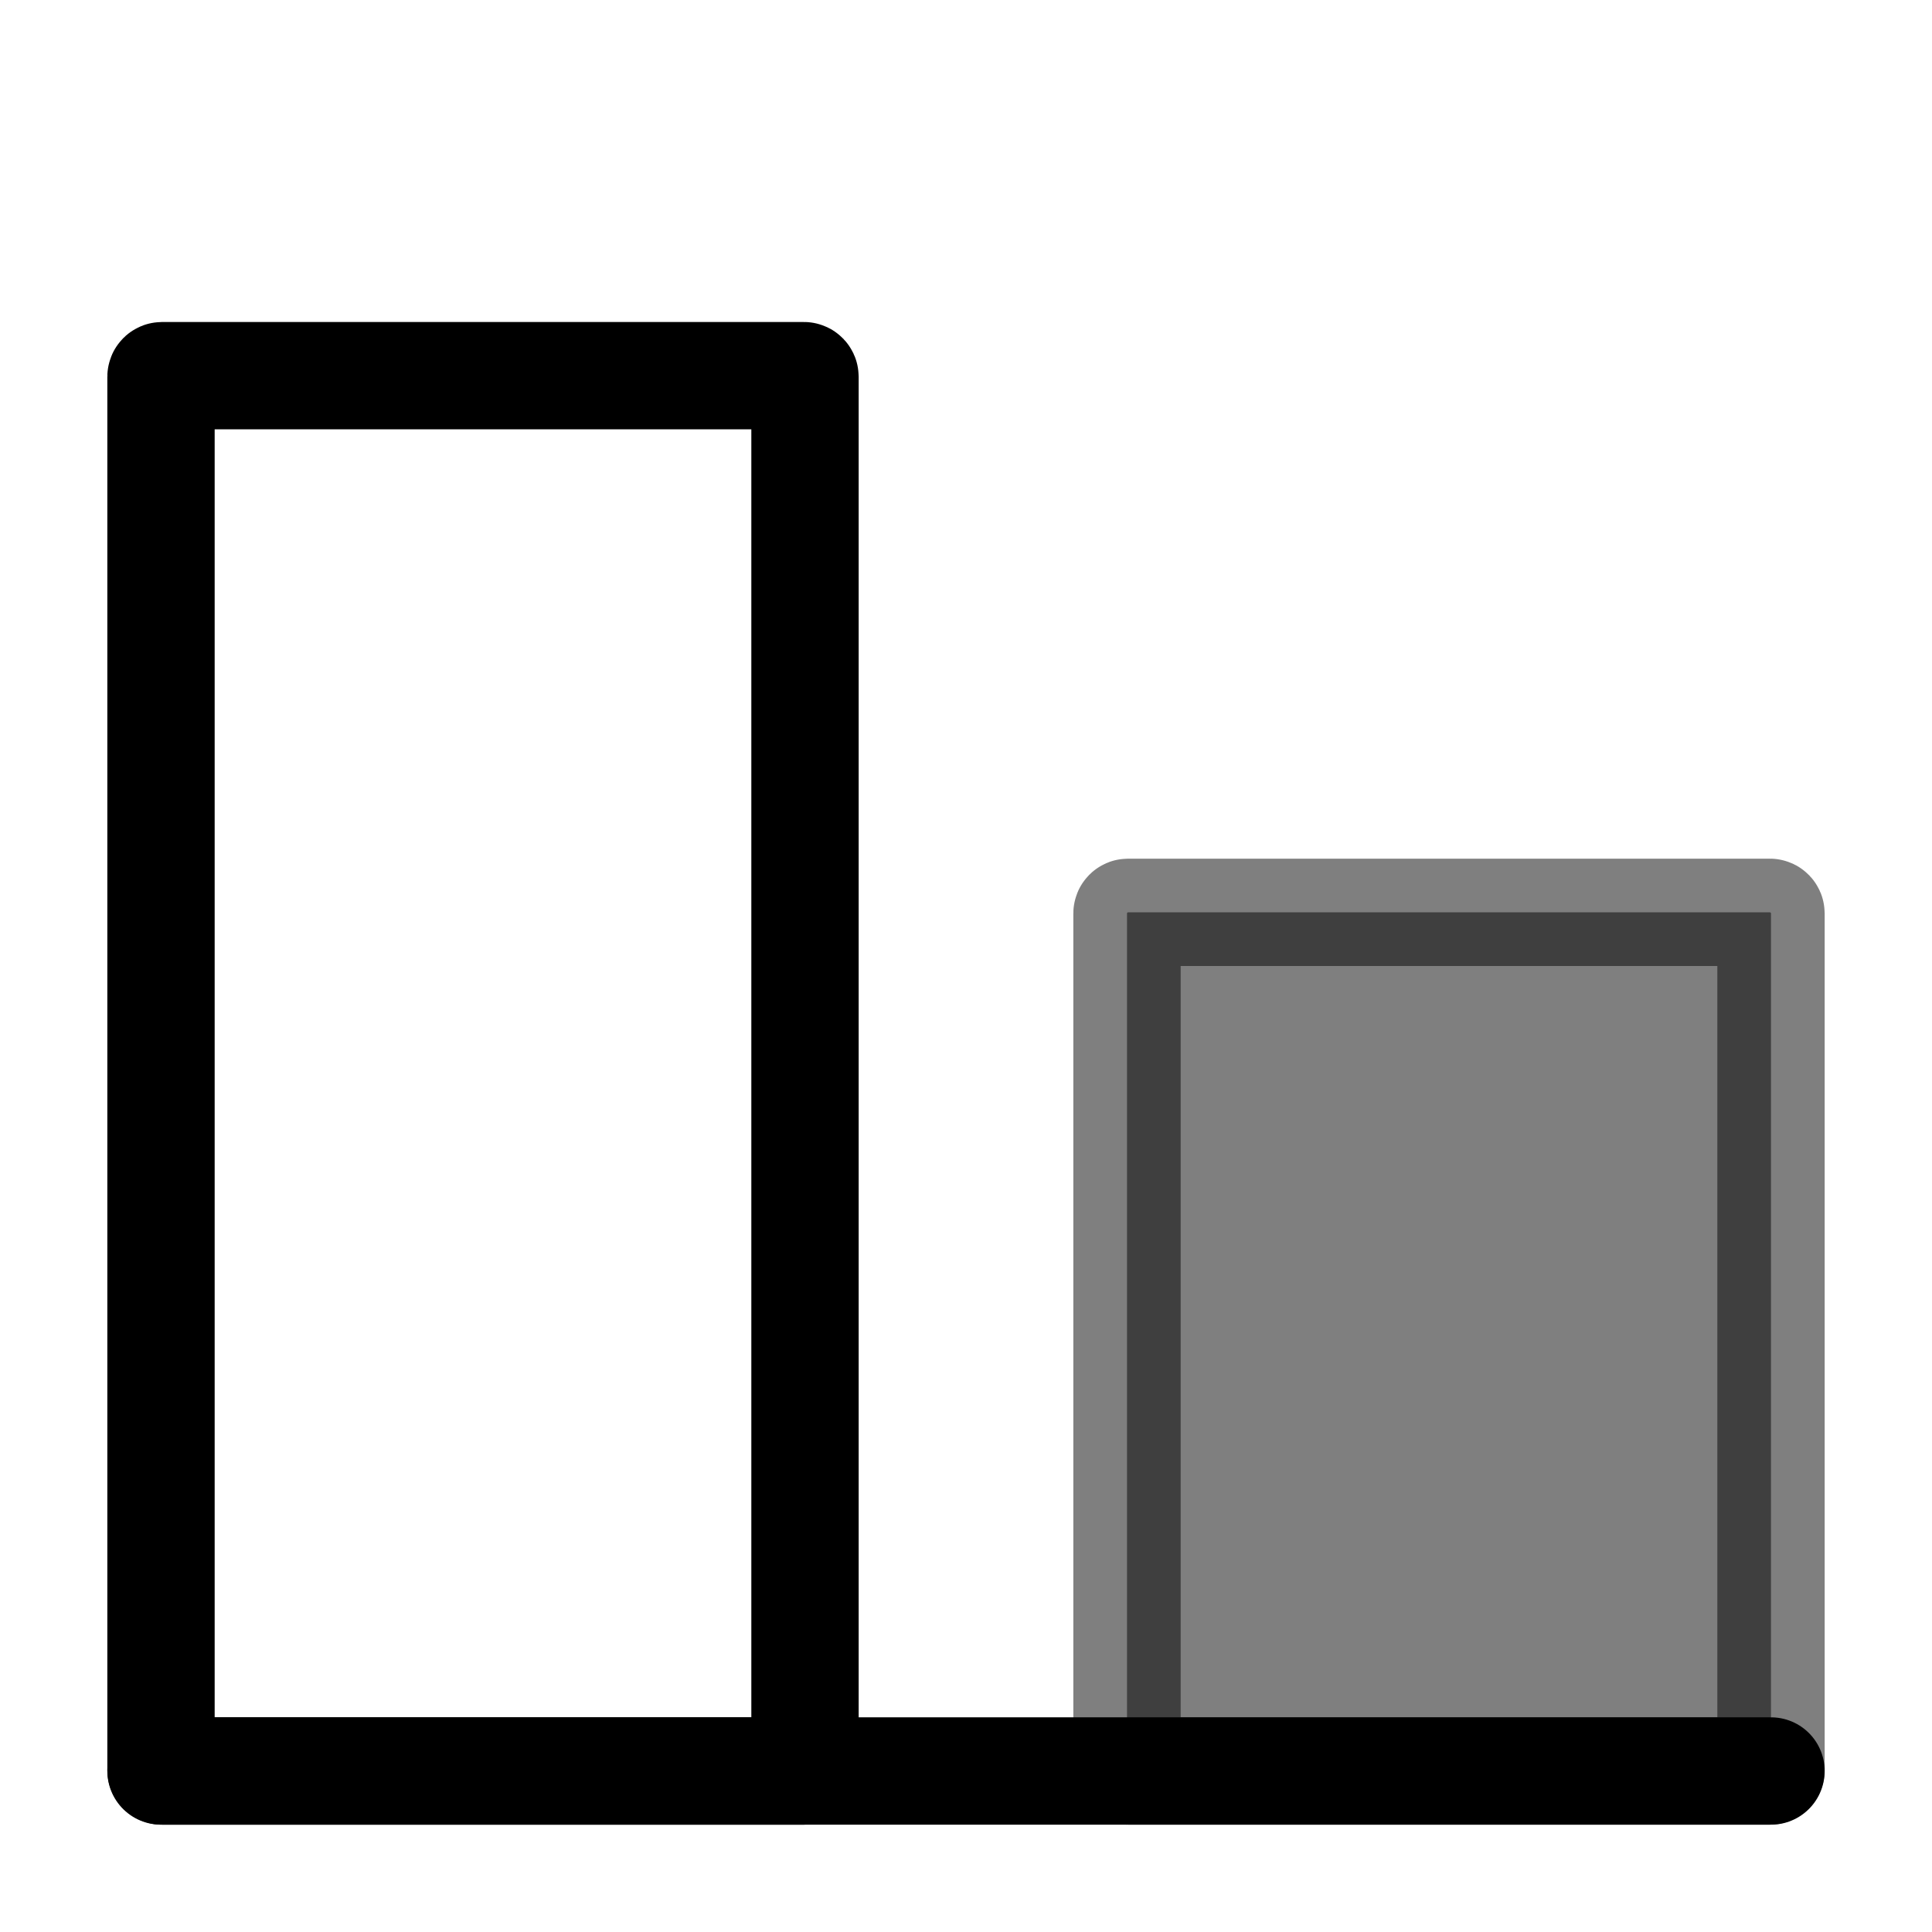
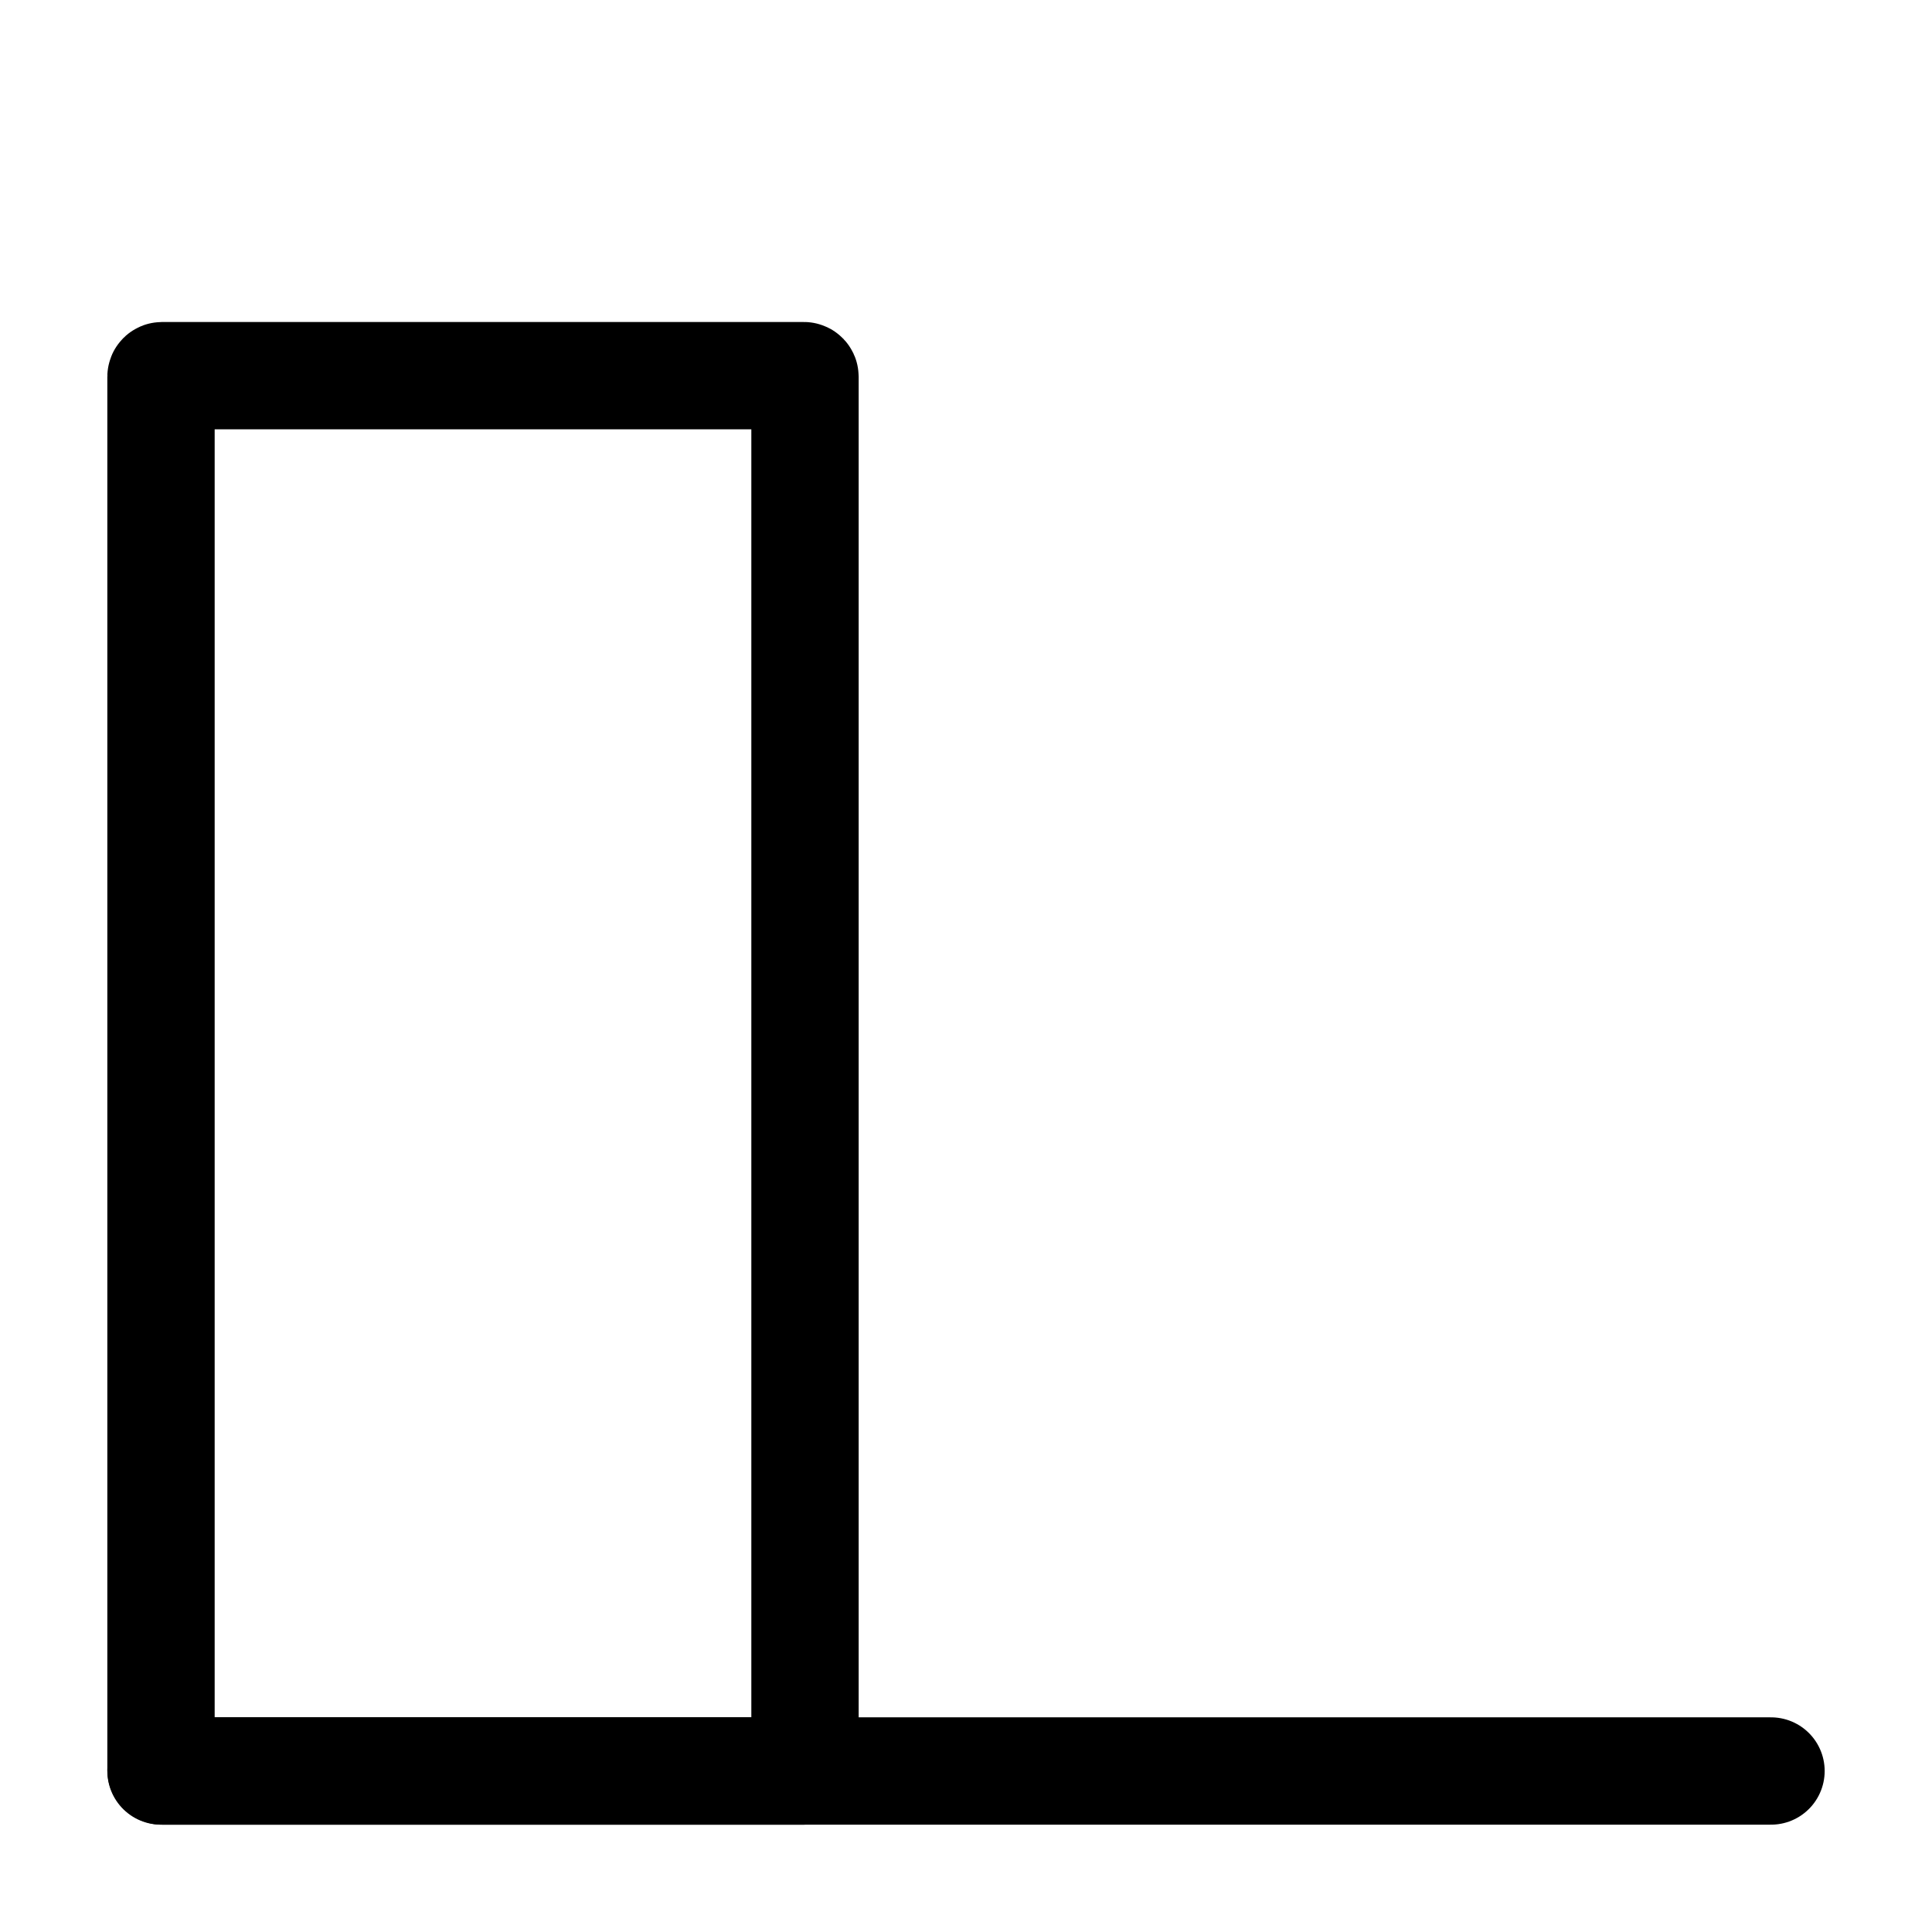
<svg xmlns="http://www.w3.org/2000/svg" viewBox="0 0 1800 1800">
  <line x1="150" y1="1650" x2="1650" y2="1650" style="stroke:currentColor;stroke-width:100;stroke-linecap:round;" />
  <rect x="150" y="350" width="600" height="1300" rx="1" style="fill:none;stroke:currentColor;stroke-width:100;" />
-   <rect x="1050" y="850" width="600" height="800" rx="1" style="fill:currentColor;stroke:currentColor;stroke-width:100;opacity:.5;" />
</svg>